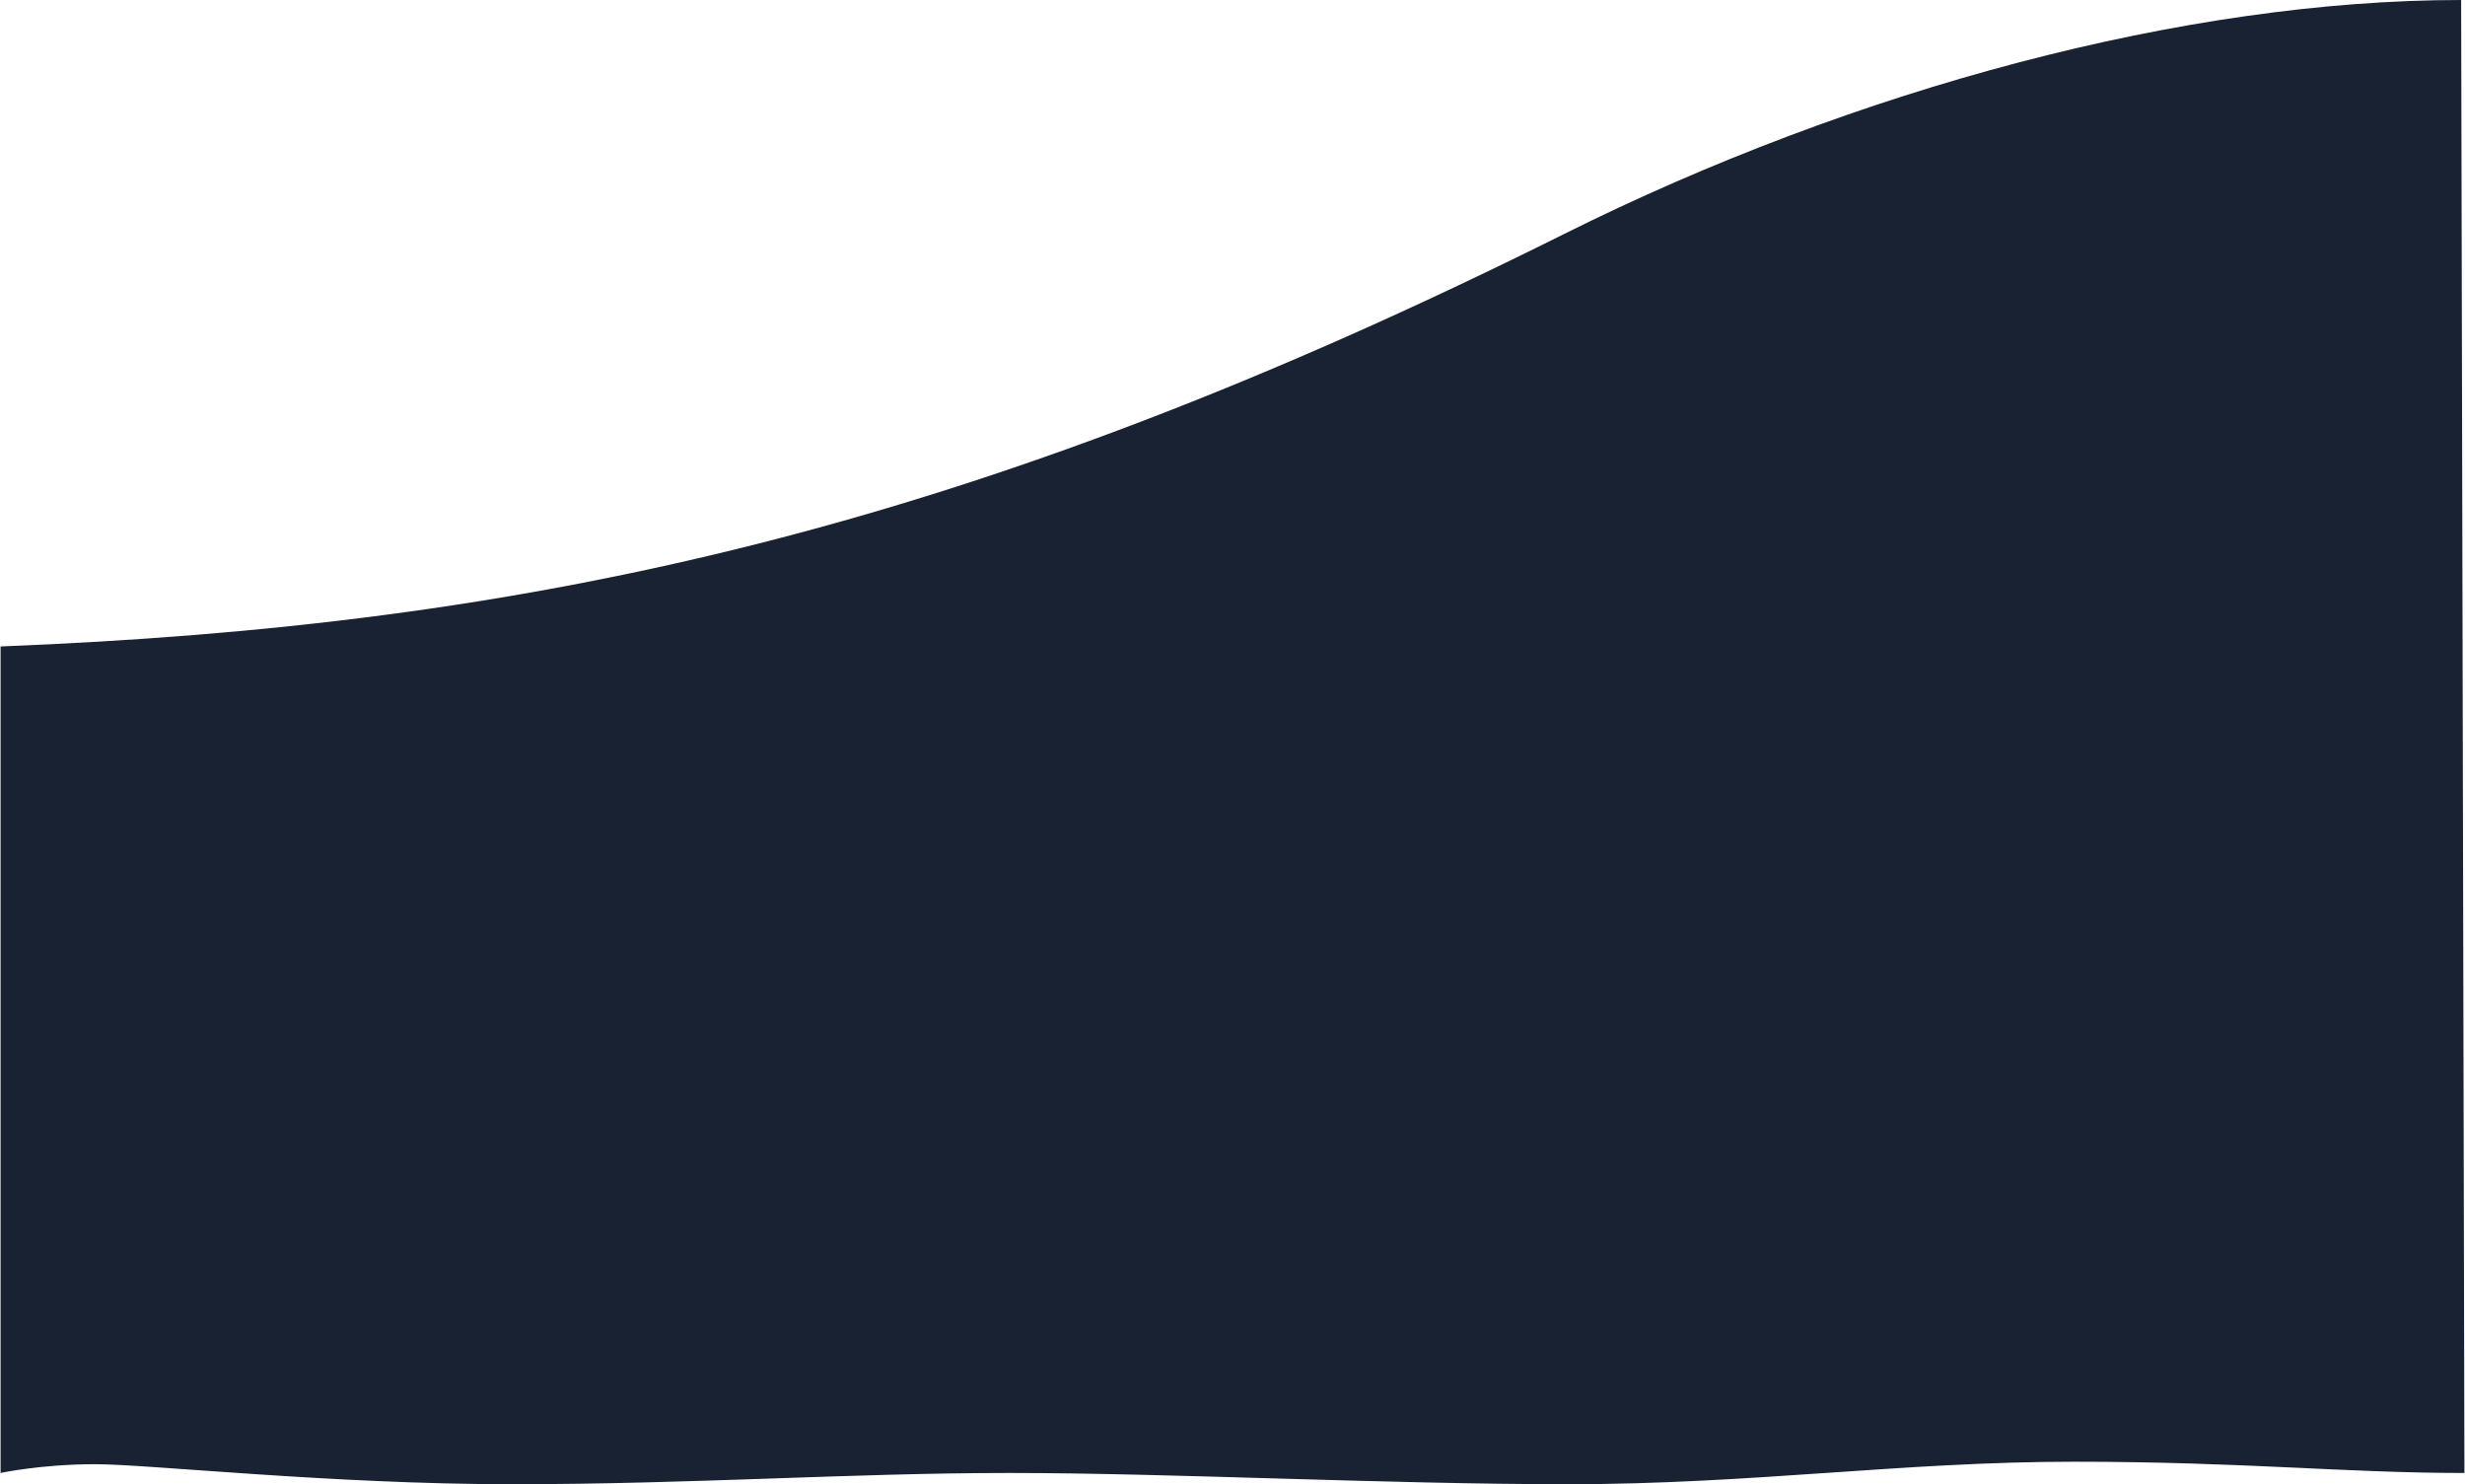
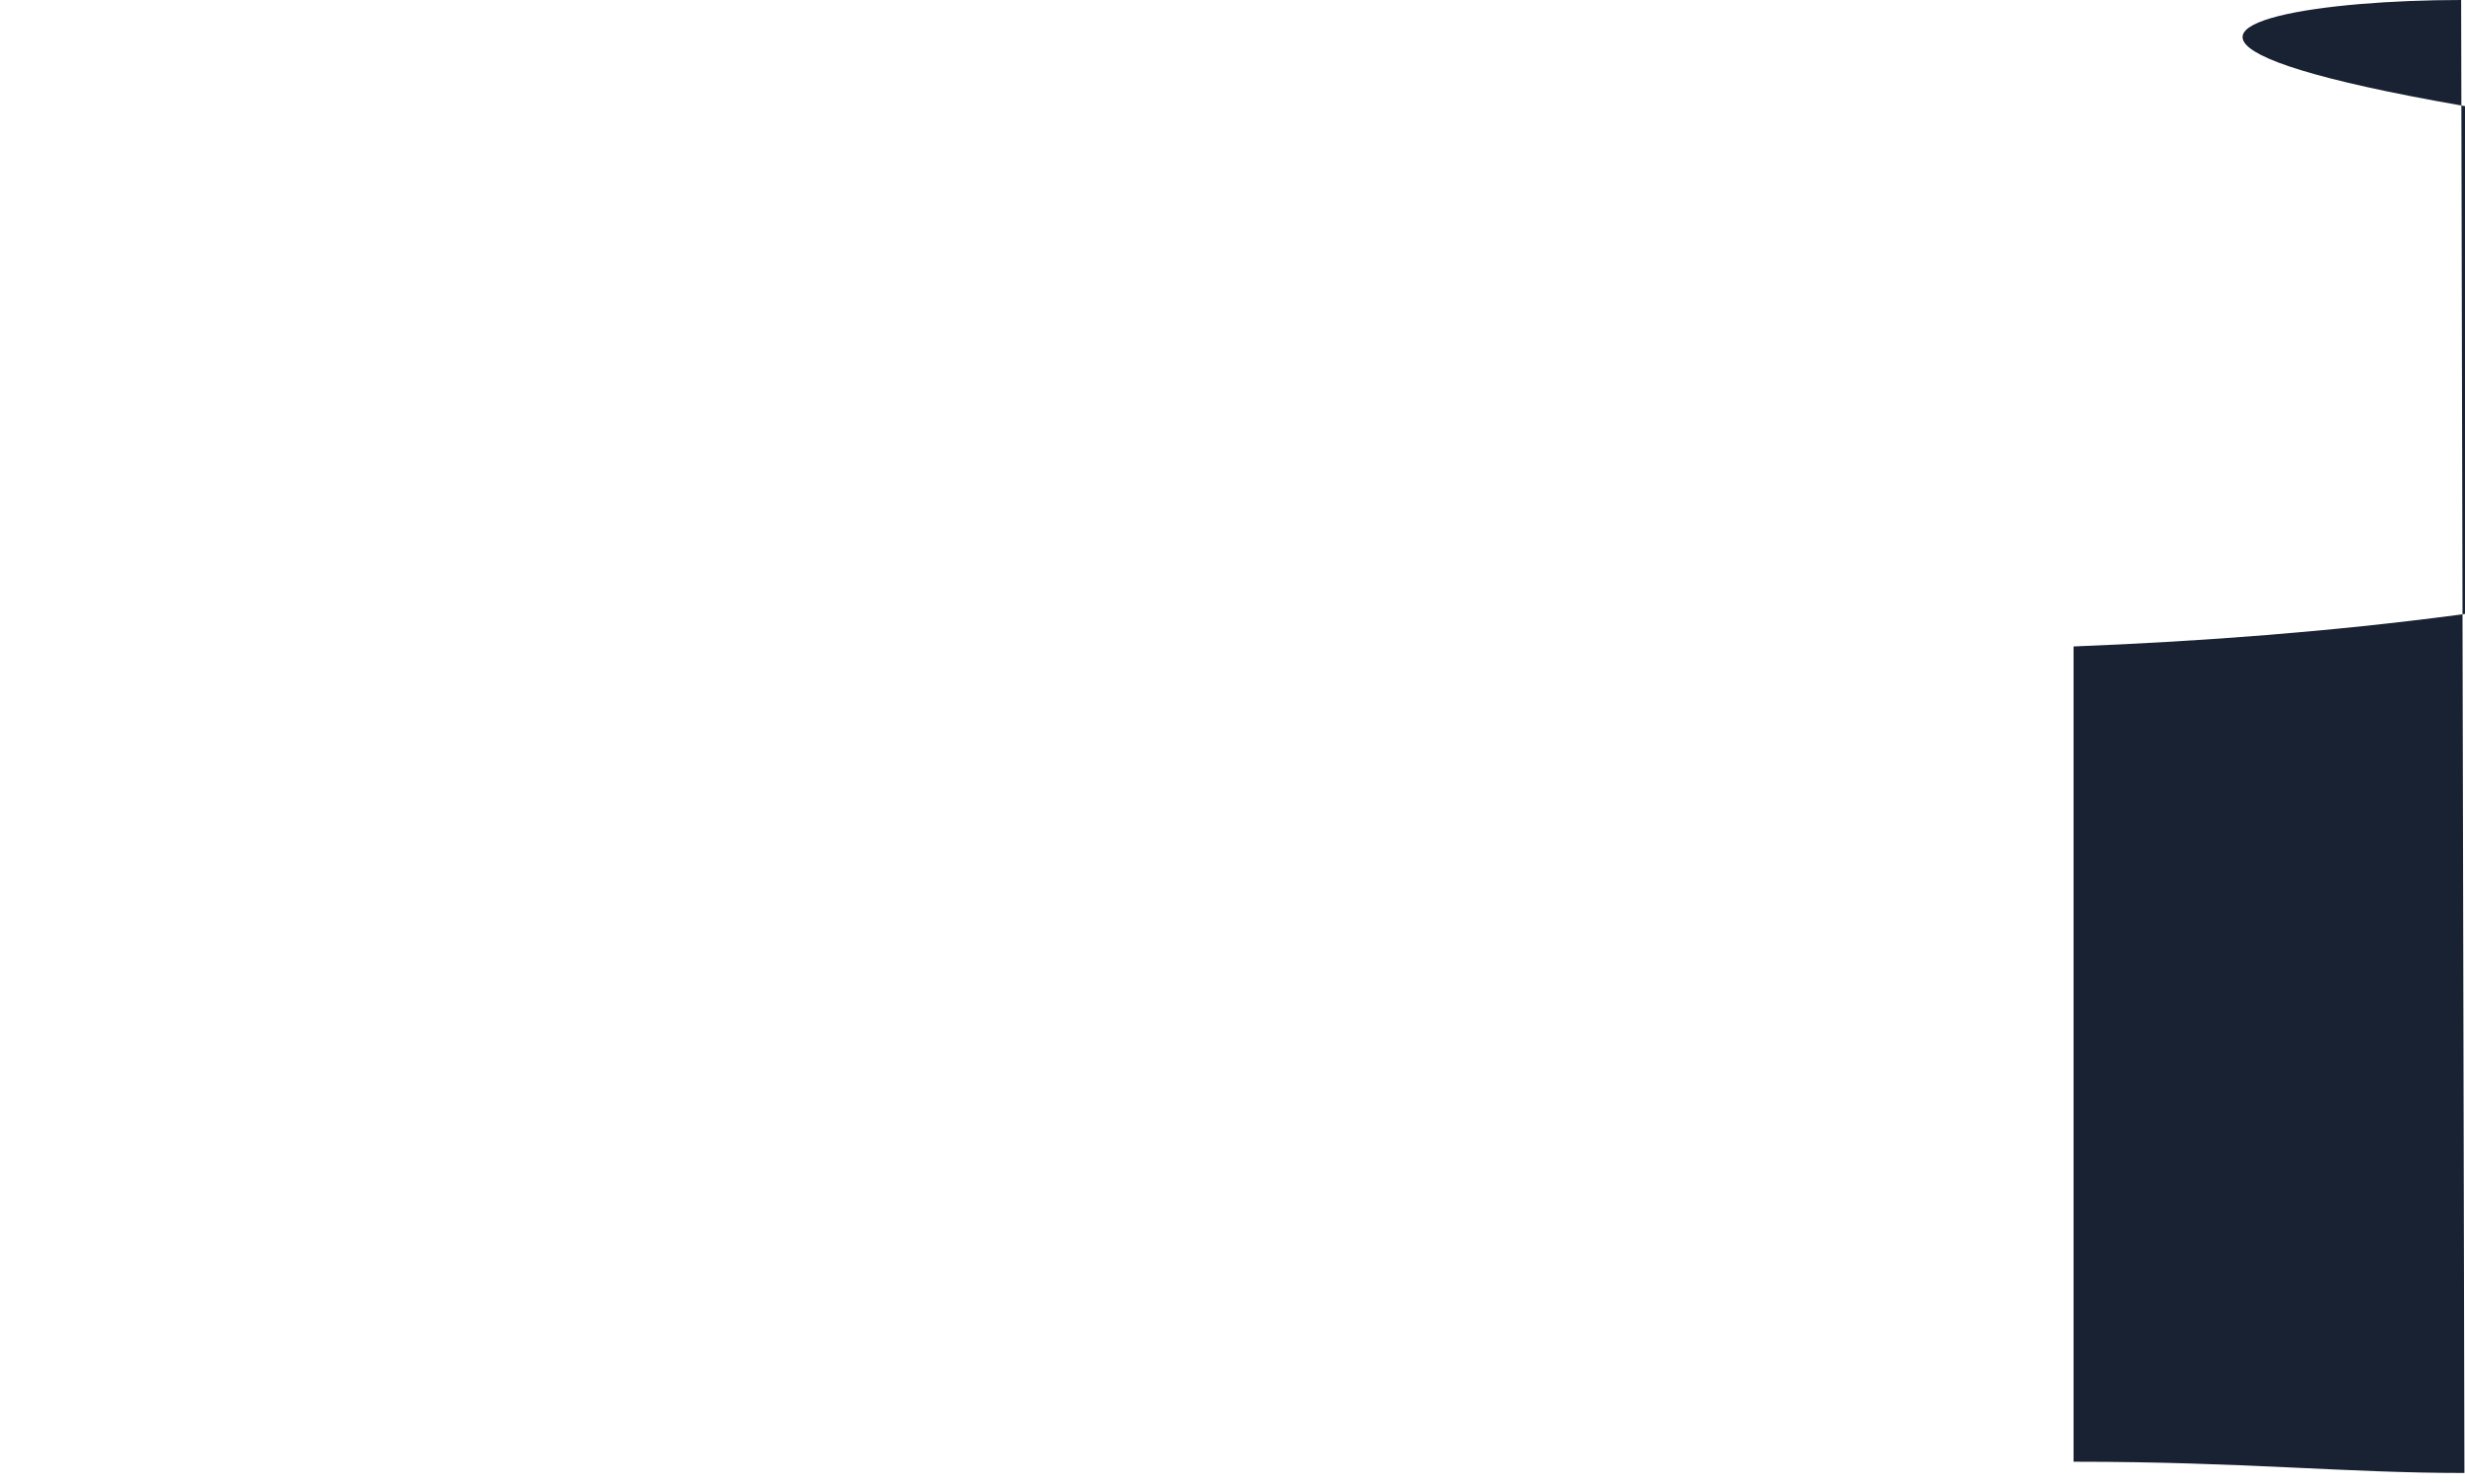
<svg xmlns="http://www.w3.org/2000/svg" id="a6296813d2f382" viewBox="0 0 1920 1156.54" aria-hidden="true" width="1920px" height="1156px">
  <defs>
    <linearGradient class="cerosgradient" data-cerosgradient="true" id="CerosGradient_idf35cfb246" gradientUnits="userSpaceOnUse" x1="50%" y1="100%" x2="50%" y2="0%">
      <stop offset="0%" stop-color="#d1d1d1" />
      <stop offset="100%" stop-color="#d1d1d1" />
    </linearGradient>
    <linearGradient />
    <style>.b-6296813d2f382{fill:#192232;}</style>
  </defs>
-   <path class="b-6296813d2f382" d="M1920,1147.79c-94.21,0-171.28-8.77-304.59-8.77s-250.71,17.53-393.49,17.53-310.79-8.76-435.5-8.76-246.77,8.76-387.89,8.76-282.46-15.59-324.88-15.59-73.65,6.83-73.65,6.83V503.74c411.86-16.32,753.46-89.4,1218.54-321.47C1445.71,68.92,1703.16,0,1917.44,0l2.56,1147.79Z" />
+   <path class="b-6296813d2f382" d="M1920,1147.79c-94.21,0-171.28-8.77-304.59-8.77V503.74c411.86-16.32,753.46-89.4,1218.54-321.47C1445.71,68.92,1703.16,0,1917.44,0l2.56,1147.79Z" />
</svg>